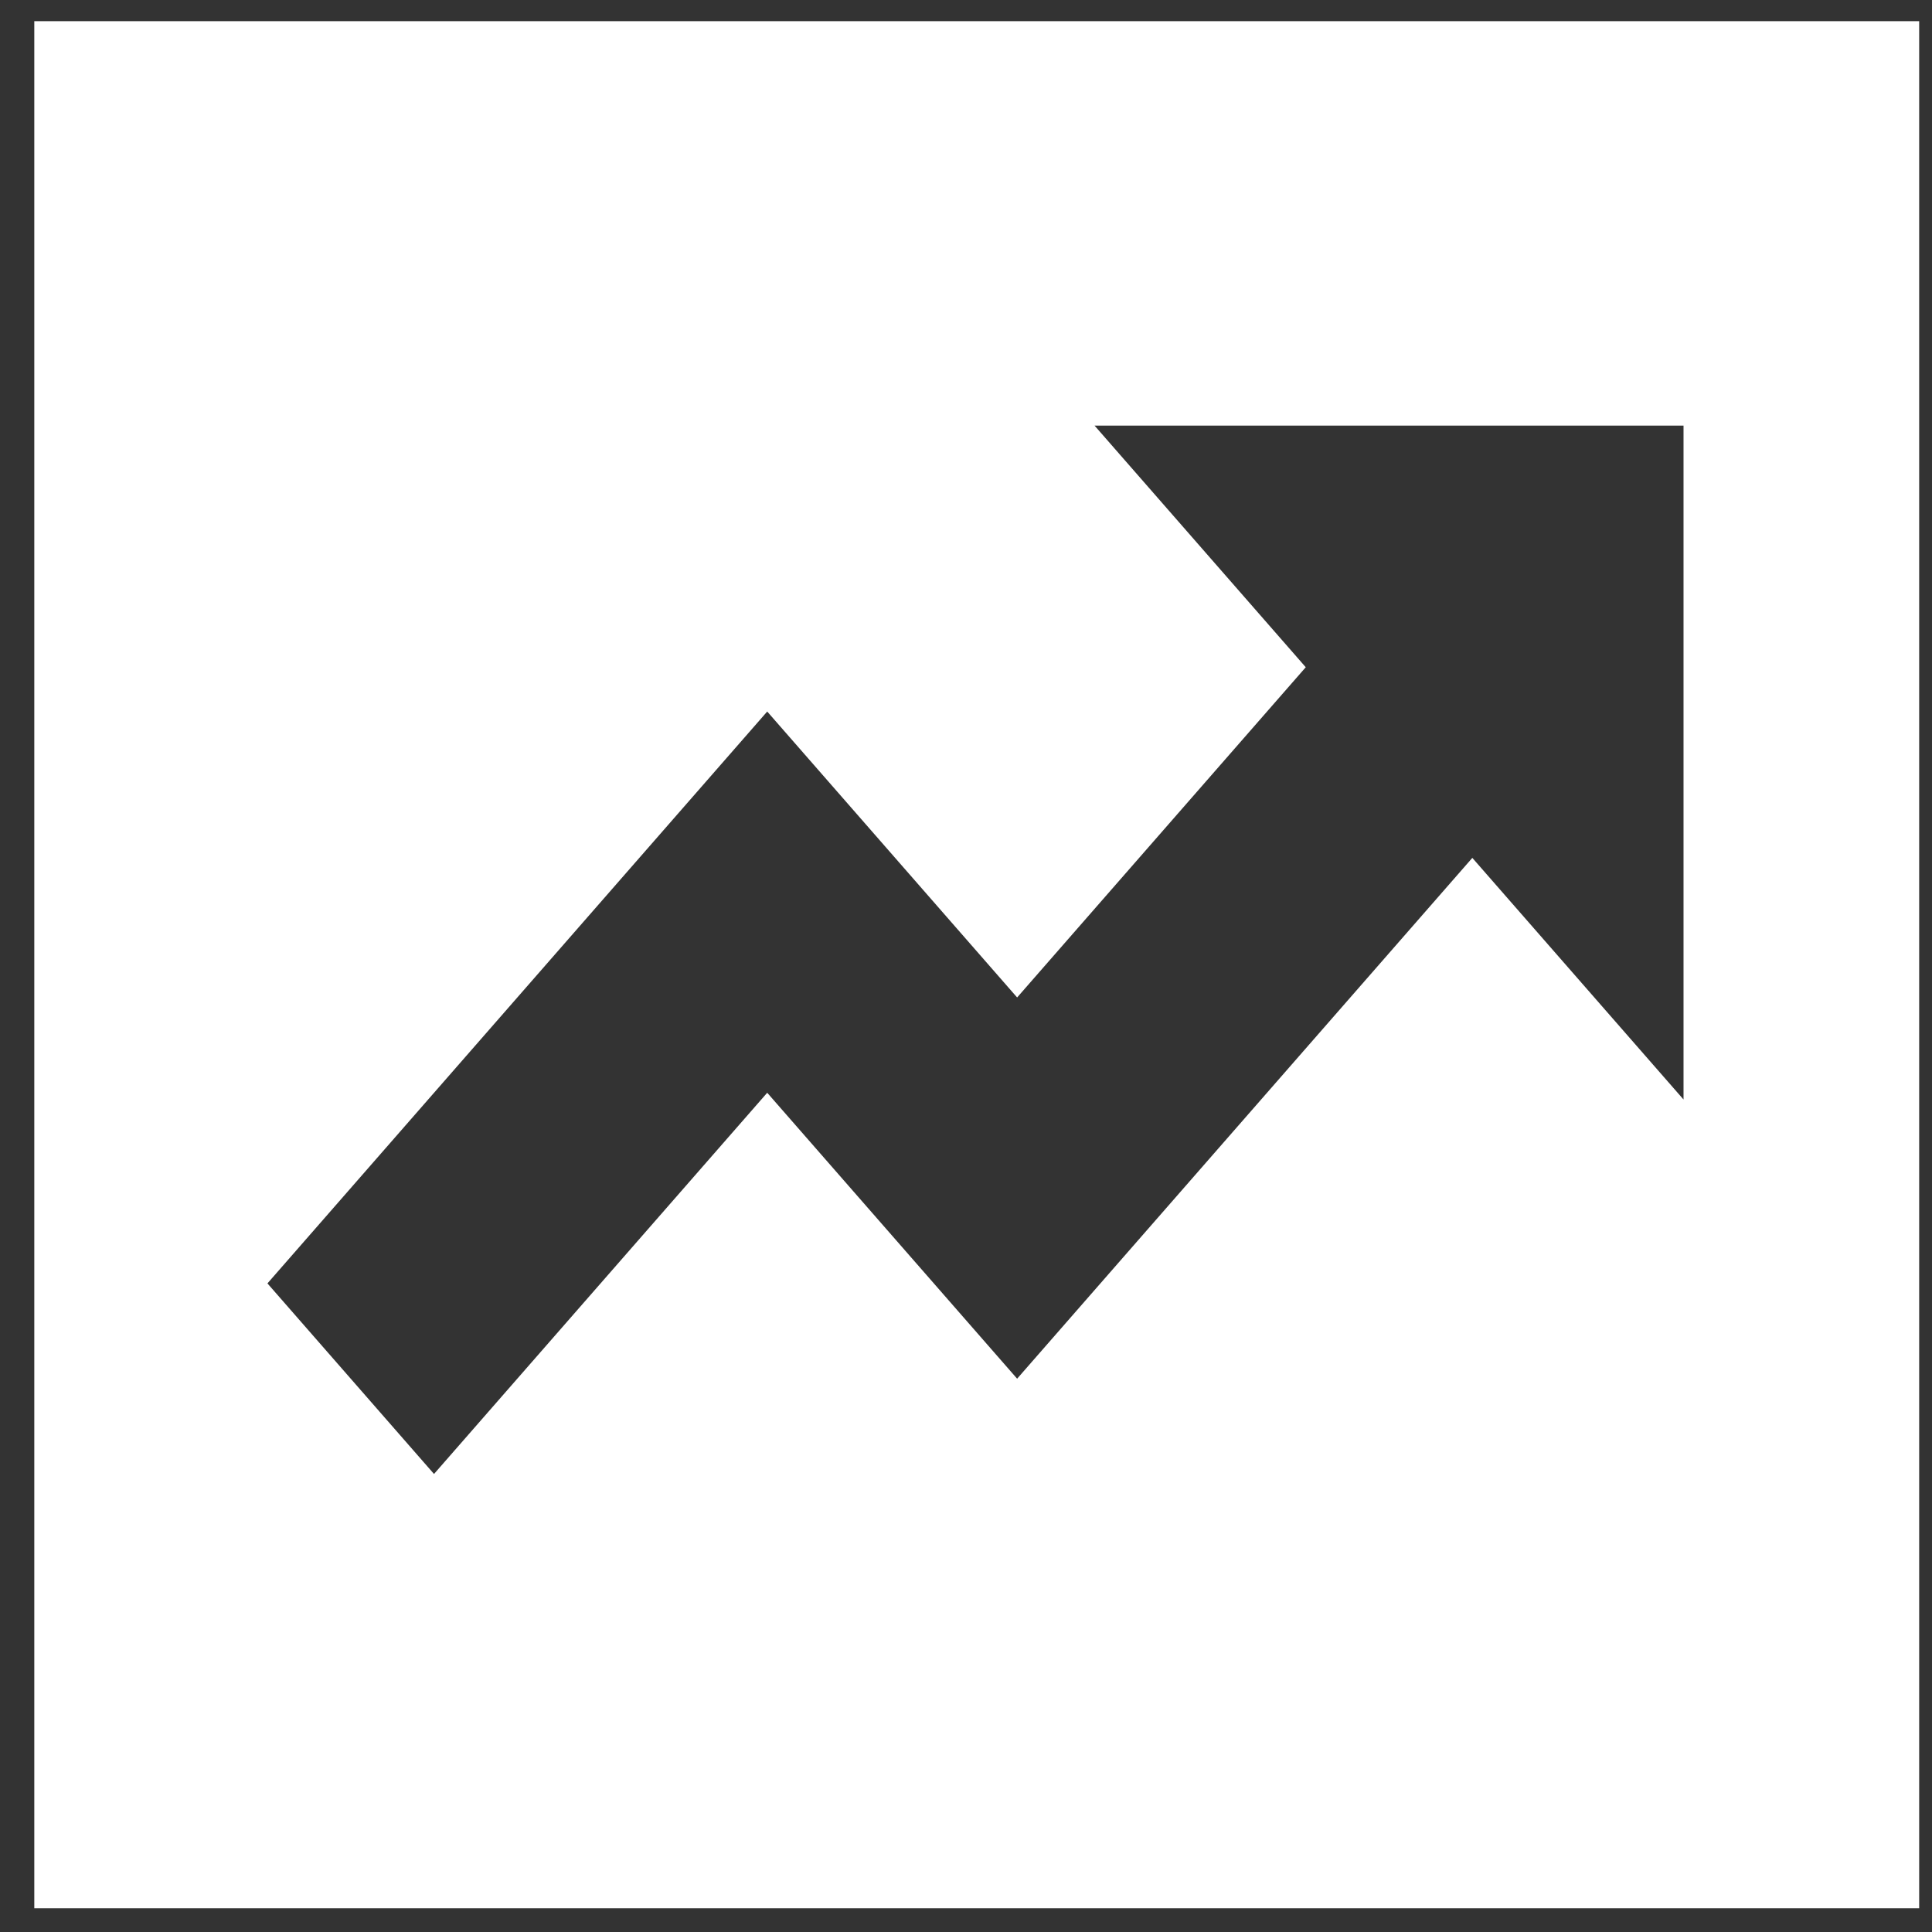
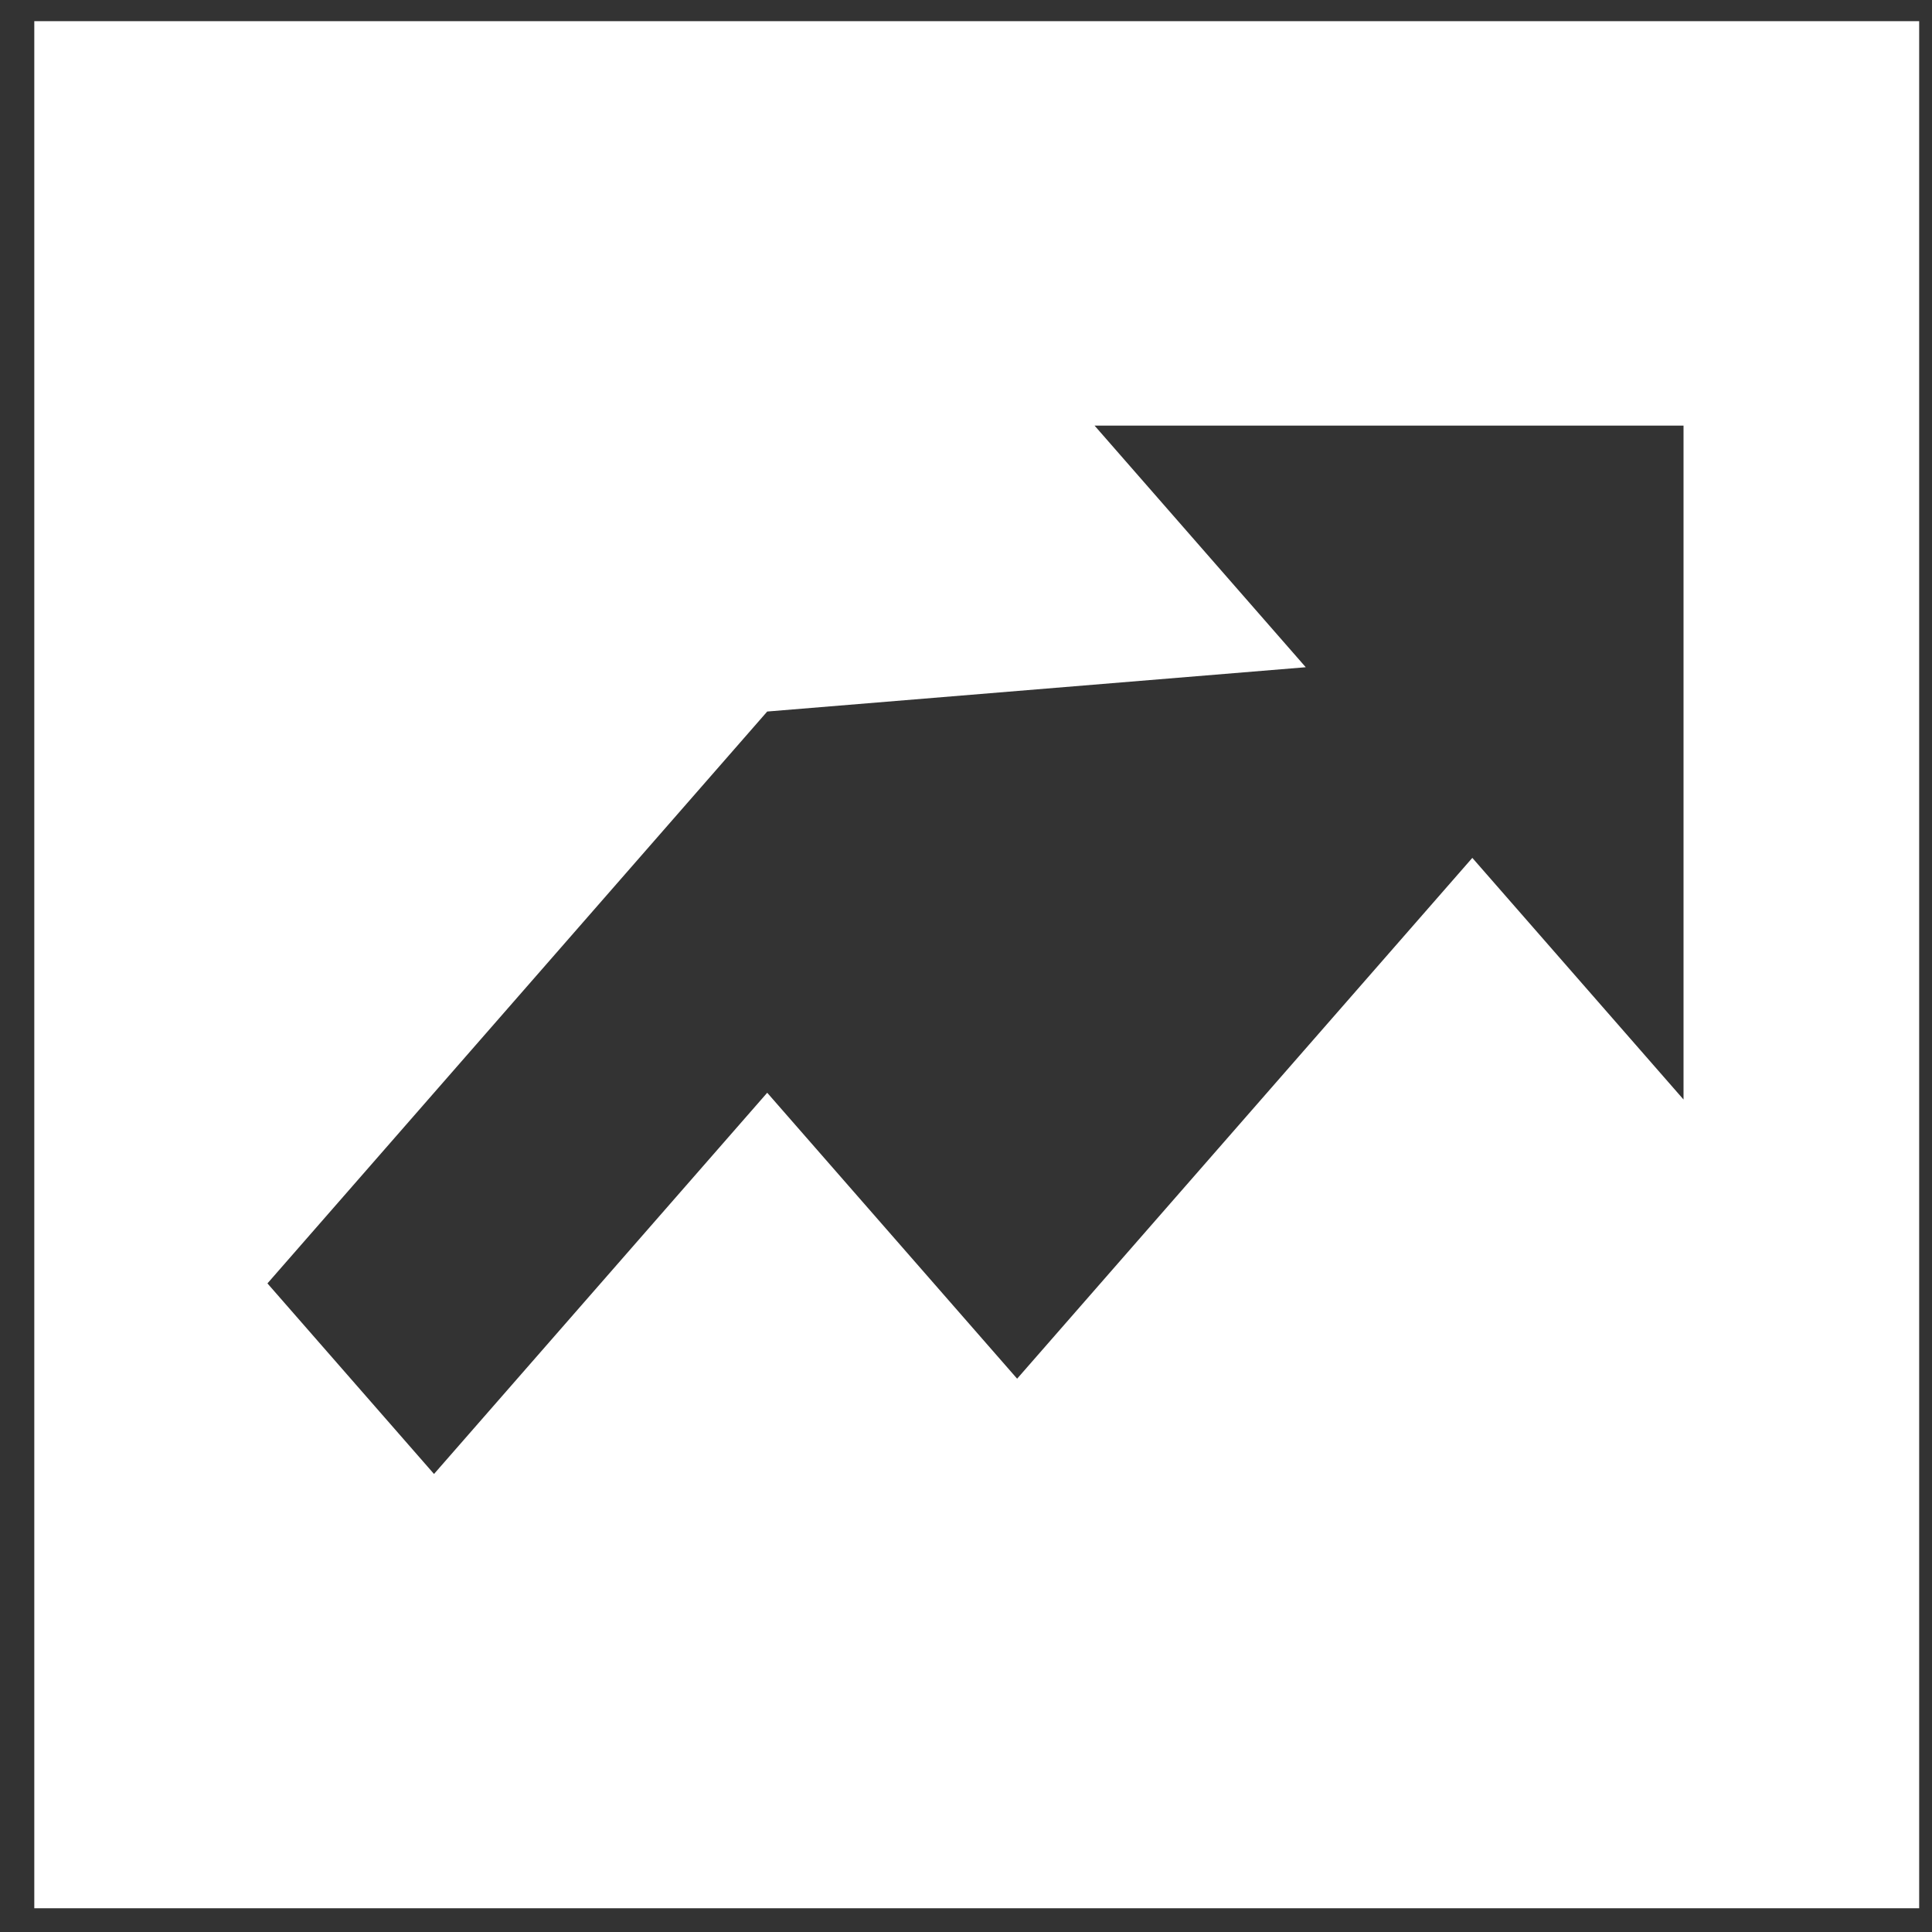
<svg xmlns="http://www.w3.org/2000/svg" fill="none" viewBox="0 0 28 28" height="28" width="28">
  <rect x="0" y="0" width="28" height="28" fill="#333333" stroke="none" />
-   <path fill="white" d="M0.497 0.307V27.656H27.814V0.307H0.497ZM18.924 9.67L15.863 6.168H24.399V15.935L21.338 12.433L14.741 19.981L11.119 15.837L6.29 21.362L3.876 18.6L11.119 10.312L14.741 14.456L18.924 9.67Z" />
+   <path fill="white" d="M0.497 0.307V27.656H27.814V0.307H0.497ZM18.924 9.67L15.863 6.168H24.399V15.935L21.338 12.433L14.741 19.981L11.119 15.837L6.29 21.362L3.876 18.6L11.119 10.312L18.924 9.67Z" />
</svg>